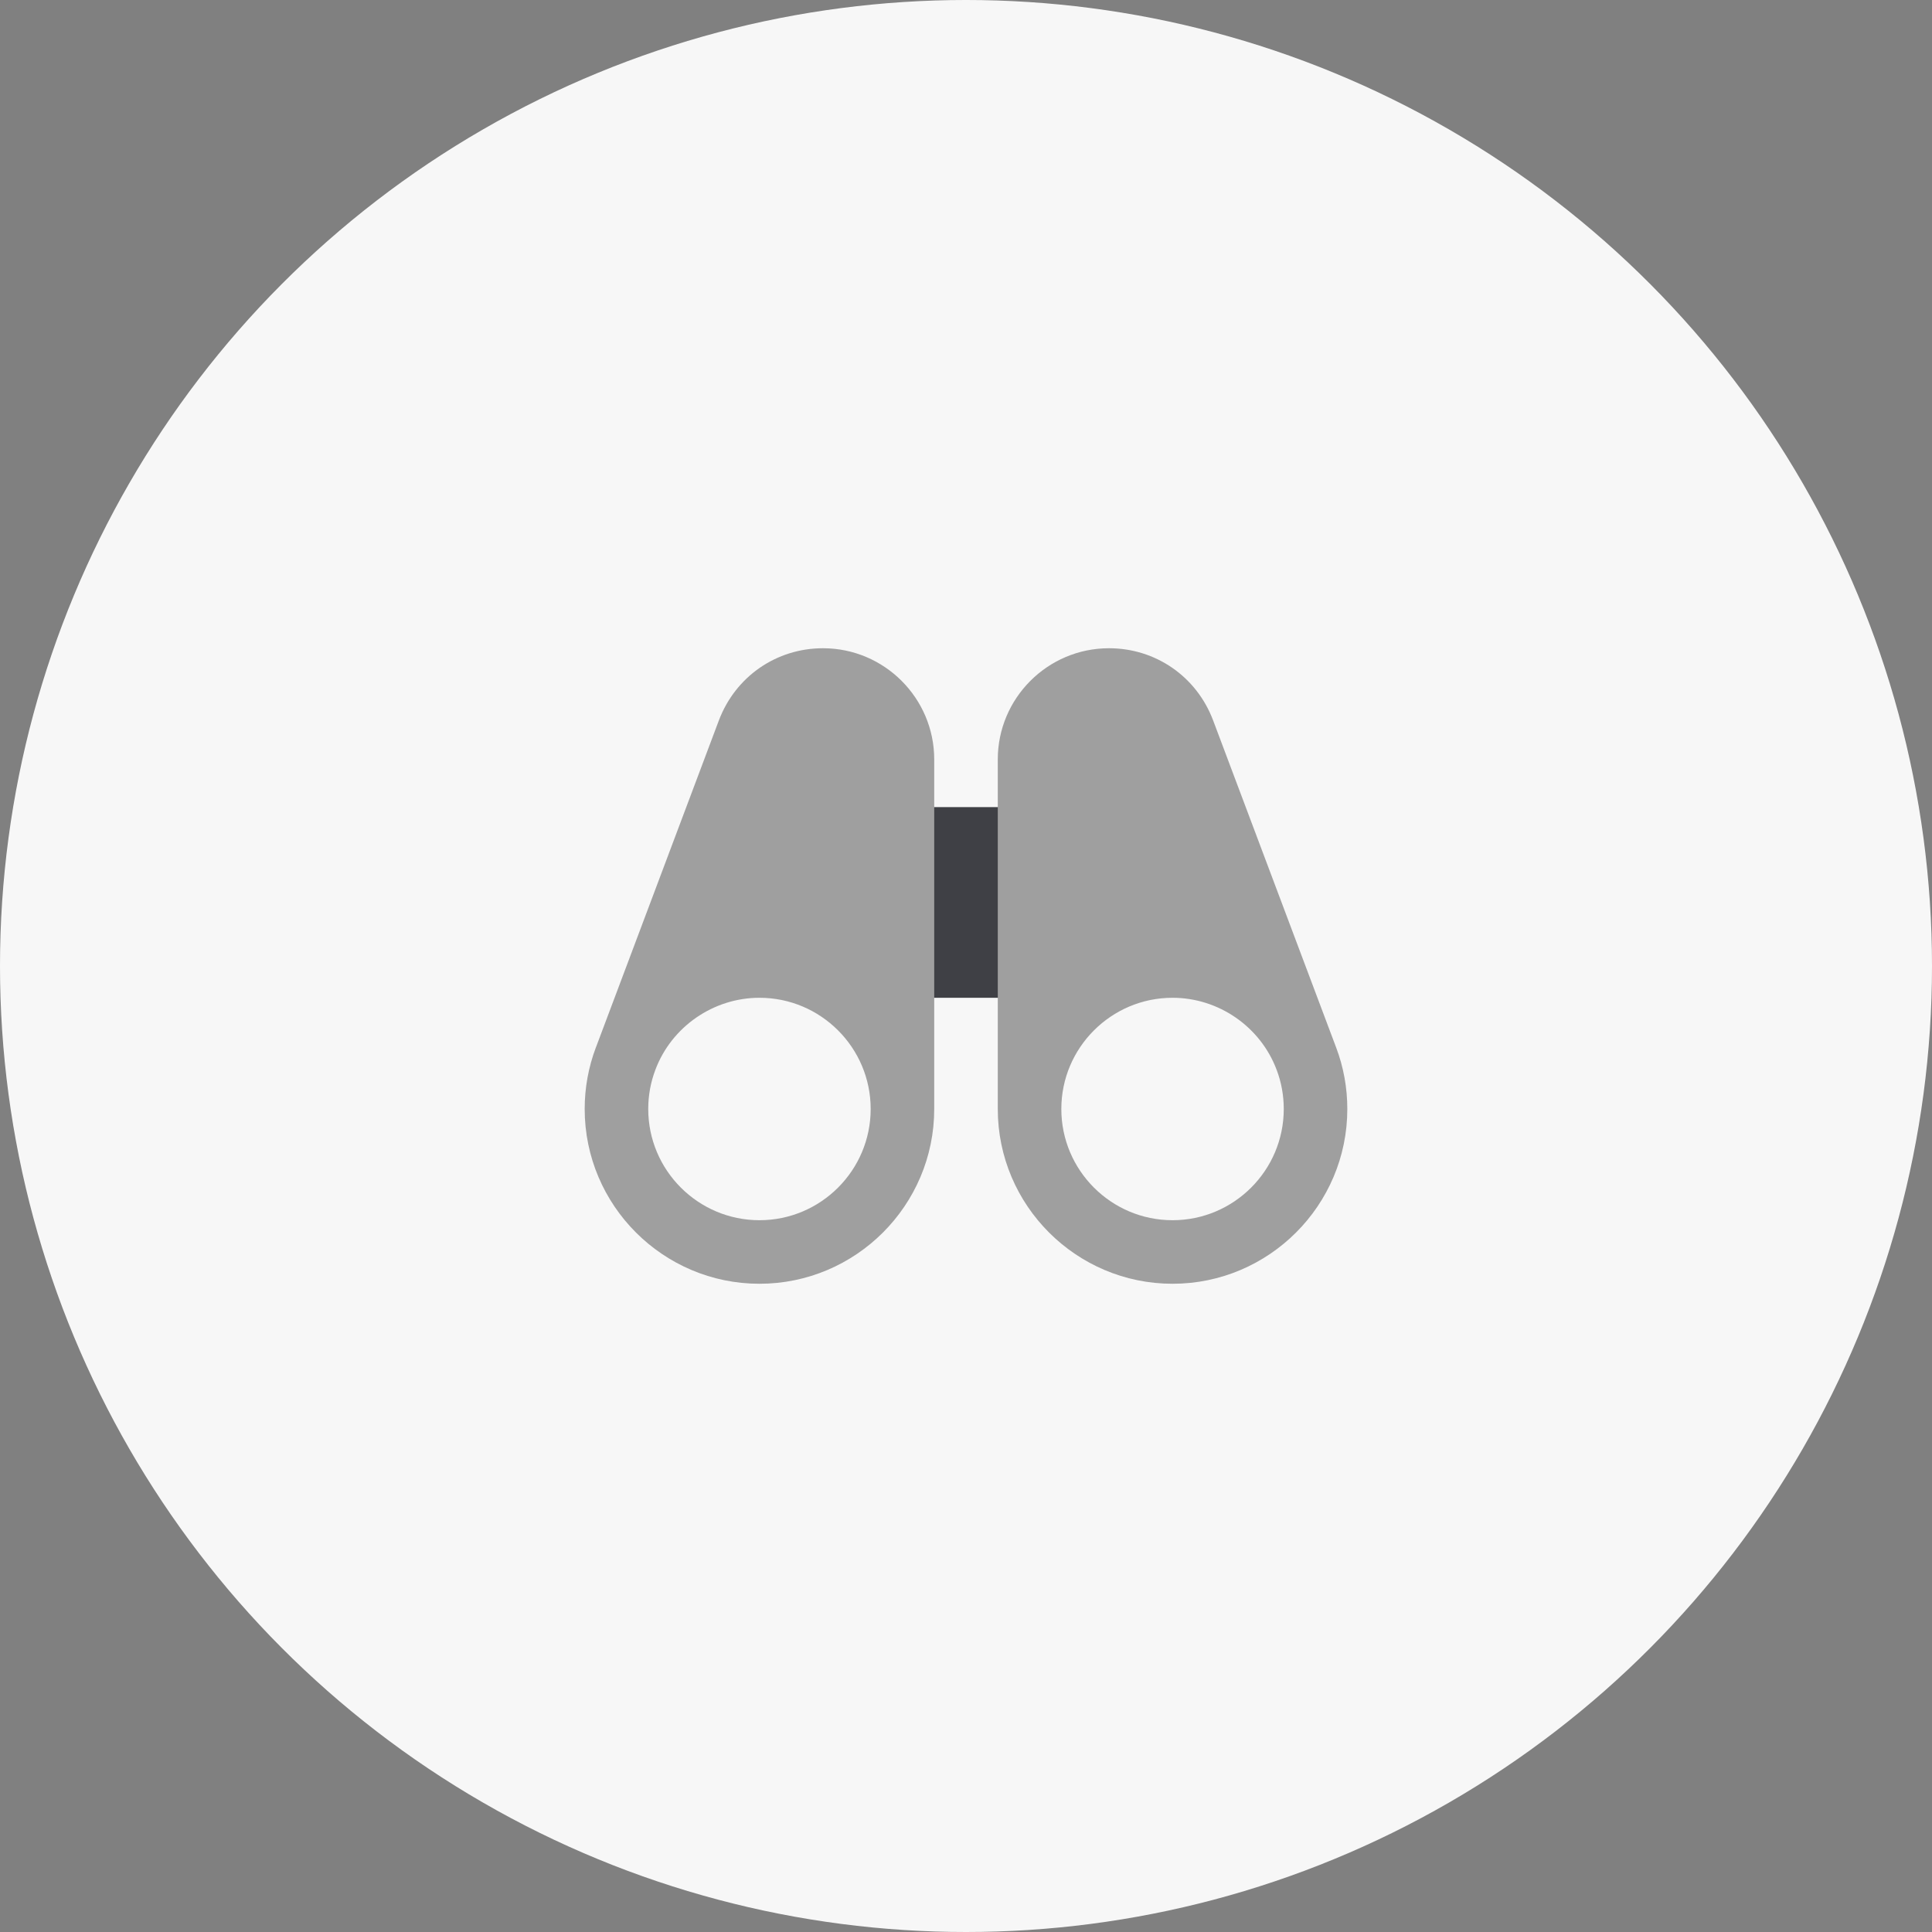
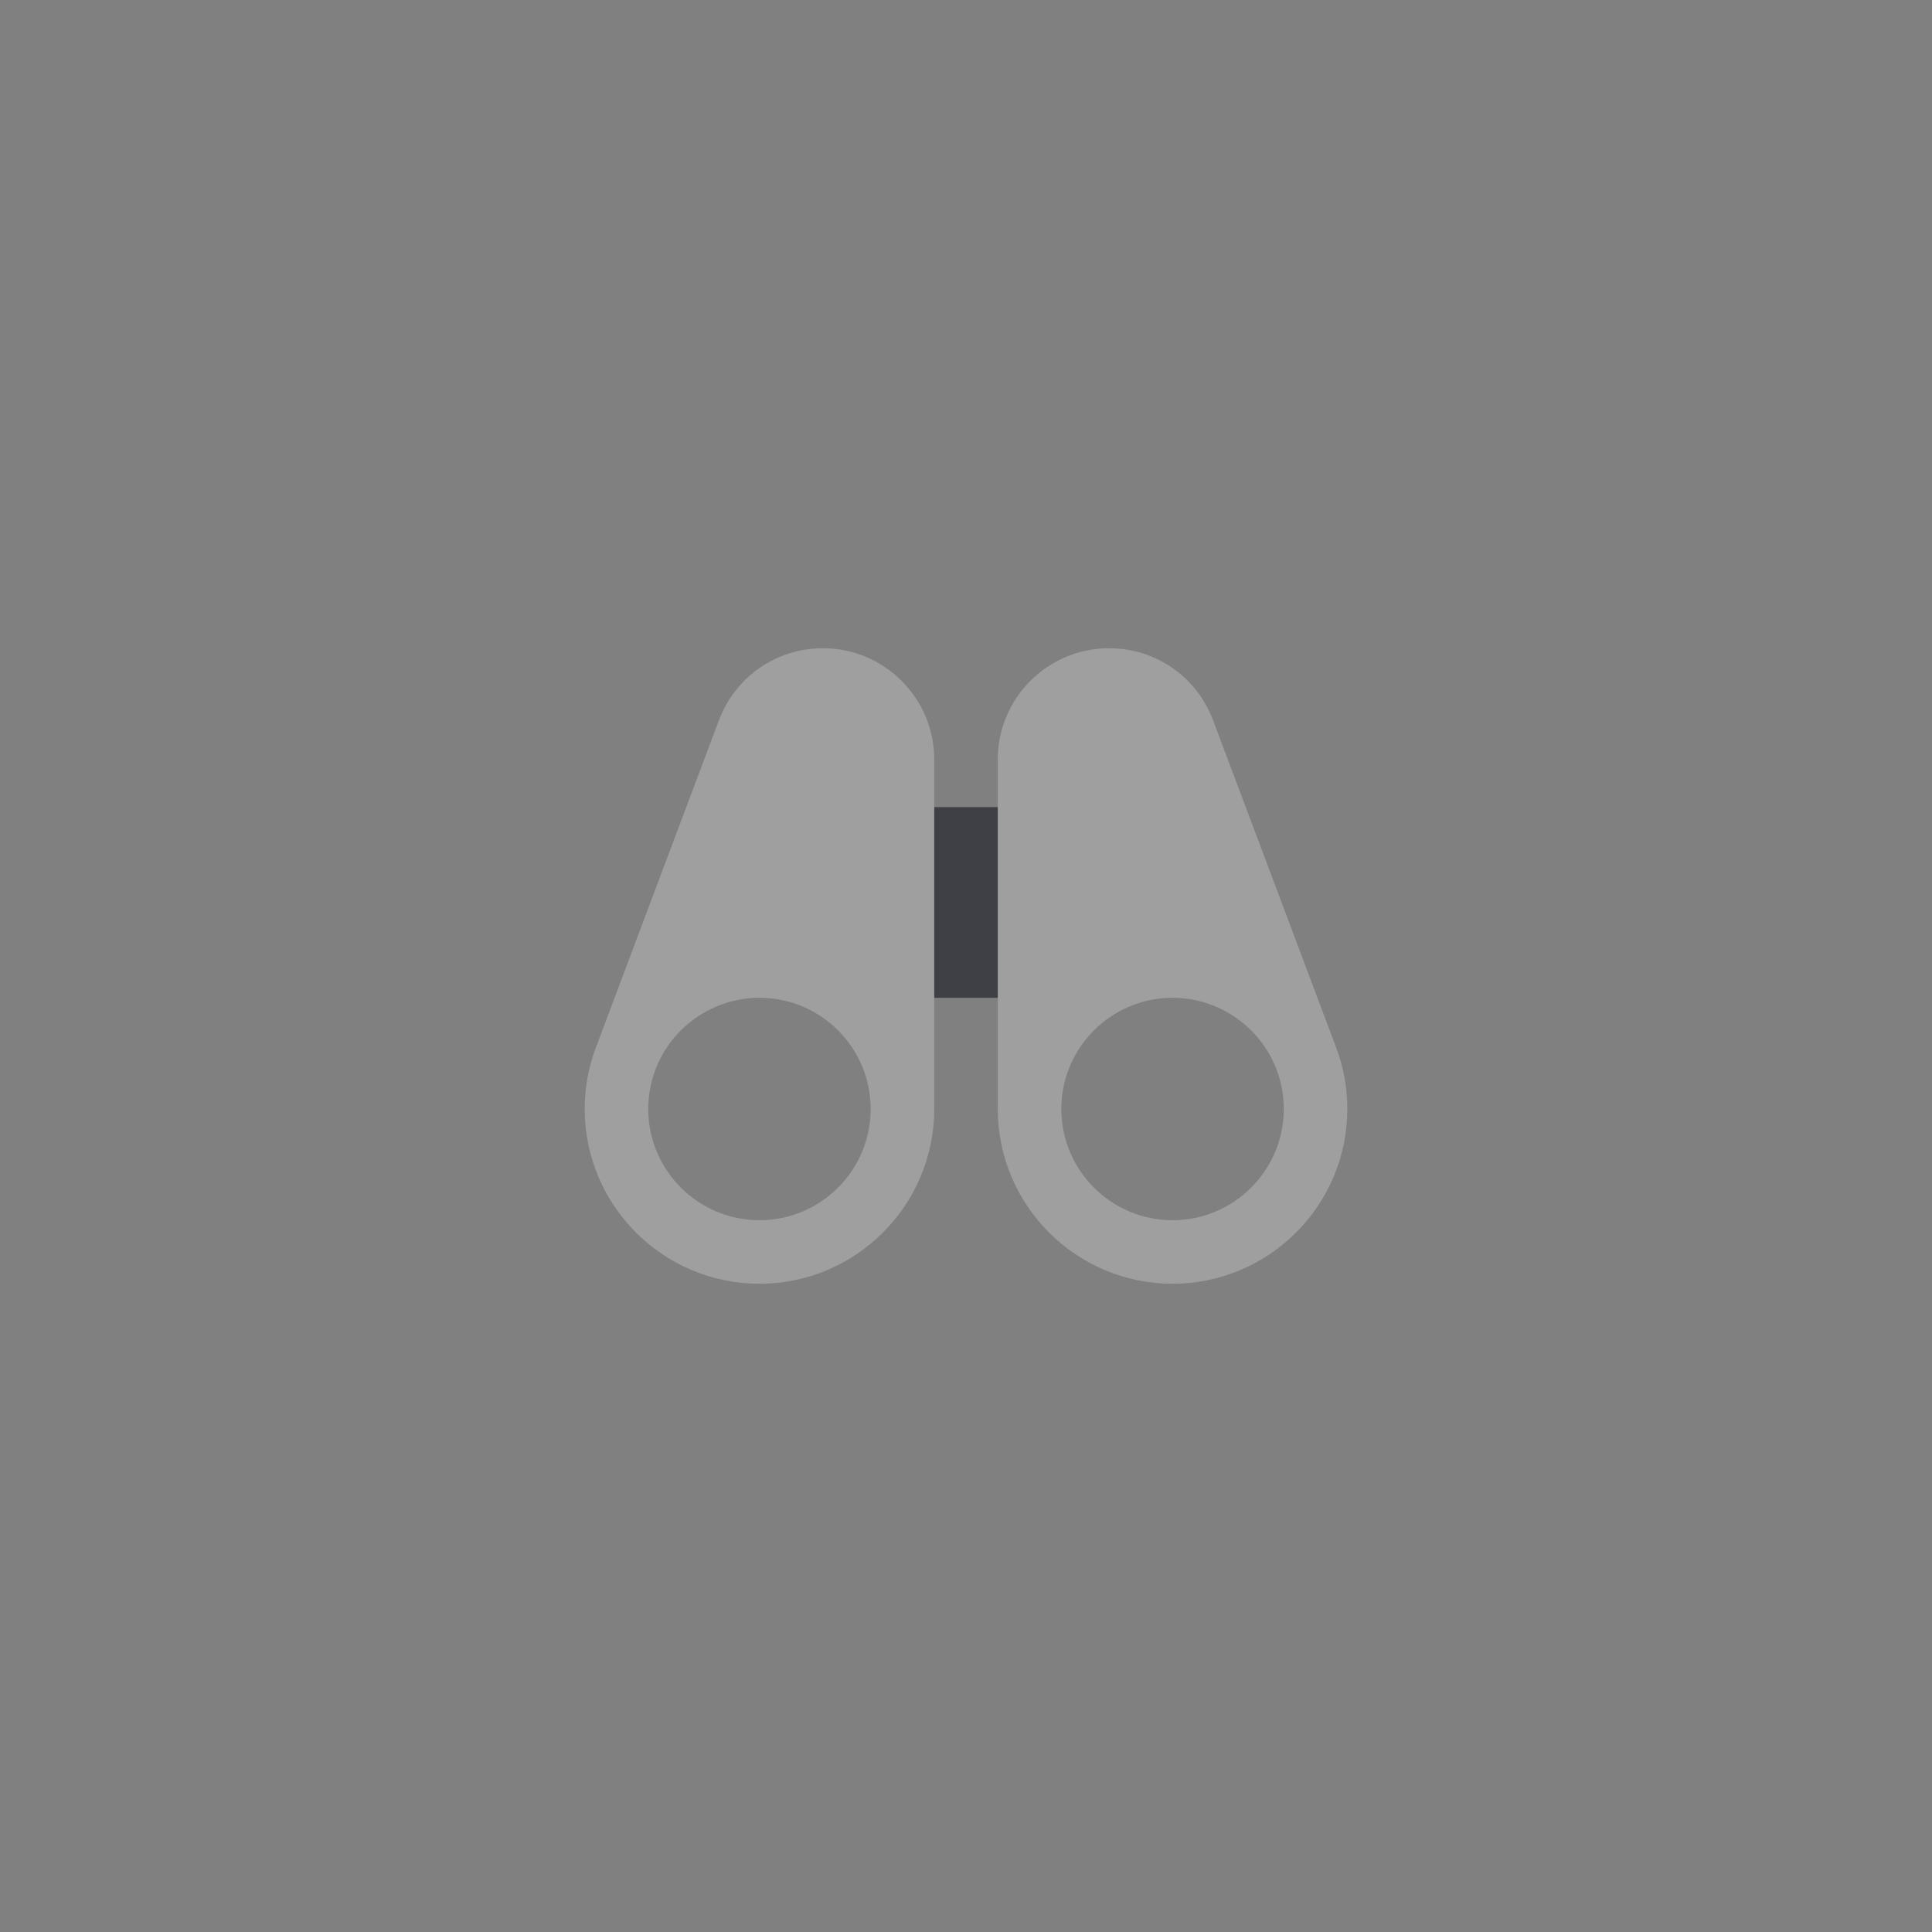
<svg xmlns="http://www.w3.org/2000/svg" width="76px" height="76px" viewBox="0 0 76 76" version="1.1">
  <rect x="0" y="0" width="76" height="76" fill="#808080" stroke="none" />
  <title>approach</title>
  <g id="Page-1" stroke="none" stroke-width="1" fill="none" fill-rule="evenodd">
    <g id="approach">
-       <circle id="Oval-Copy-15" fill="#F7F7F7" cx="38" cy="38" r="38" />
      <g id="Duotone-/-binoculars" transform="translate(23, 25)" fill-rule="nonzero">
        <g id="Group" transform="translate(-0, -0)">
-           <path d="M17.5,6.75 L12.5,6.75 C11.809,6.75 11.25,7.309 11.25,8 L11.25,13 C11.25,13.691 11.809,14.25 12.5,14.25 L17.5,14.25 C18.191,14.25 18.75,13.691 18.75,13 L18.75,8 C18.75,7.309 18.191,6.75 17.5,6.75 Z" id="Path" fill="#3F4045" />
+           <path d="M17.5,6.75 L12.5,6.75 C11.809,6.75 11.25,7.309 11.25,8 L11.25,13 C11.25,13.691 11.809,14.25 12.5,14.25 L17.5,14.25 L18.75,8 C18.75,7.309 18.191,6.75 17.5,6.75 Z" id="Path" fill="#3F4045" />
          <g transform="translate(0, 0.5)" fill="#9F9F9F" id="Shape">
            <path d="M29.56,15.704 C29.559,15.703 29.559,15.7 29.558,15.699 L24.719,2.833 C24.068,1.113 22.46,0 20.625,0 C18.213,0 16.25,1.963 16.25,4.375 L16.25,18.125 C16.25,21.915 19.335,25 23.125,25 C26.915,25 30,21.915 30,18.125 C30,17.294 29.853,16.48 29.56,15.704 Z M23.125,22.5 C20.713,22.5 18.75,20.538 18.75,18.125 C18.75,15.713 20.713,13.75 23.125,13.75 C24.938,13.75 26.584,14.889 27.22,16.585 C27.221,16.585 27.221,16.586 27.221,16.586 C27.406,17.076 27.5,17.595 27.5,18.125 C27.5,20.538 25.538,22.5 23.125,22.5 Z" />
            <path d="M9.375,0 C7.54,0 5.933,1.113 5.28,2.836 L0.443,15.7 C0.441,15.701 0.441,15.704 0.44,15.705 C0.148,16.48 0,17.294 0,18.125 C0,21.915 3.085,25 6.875,25 C10.665,25 13.75,21.915 13.75,18.125 L13.75,4.375 C13.75,1.963 11.787,0 9.375,0 Z M6.875,22.5 C4.463,22.5 2.5,20.538 2.5,18.125 C2.5,17.595 2.594,17.076 2.78,16.585 C3.416,14.889 5.063,13.75 6.875,13.75 C9.288,13.75 11.25,15.713 11.25,18.125 C11.25,20.538 9.288,22.5 6.875,22.5 Z" />
          </g>
        </g>
      </g>
    </g>
  </g>
</svg>